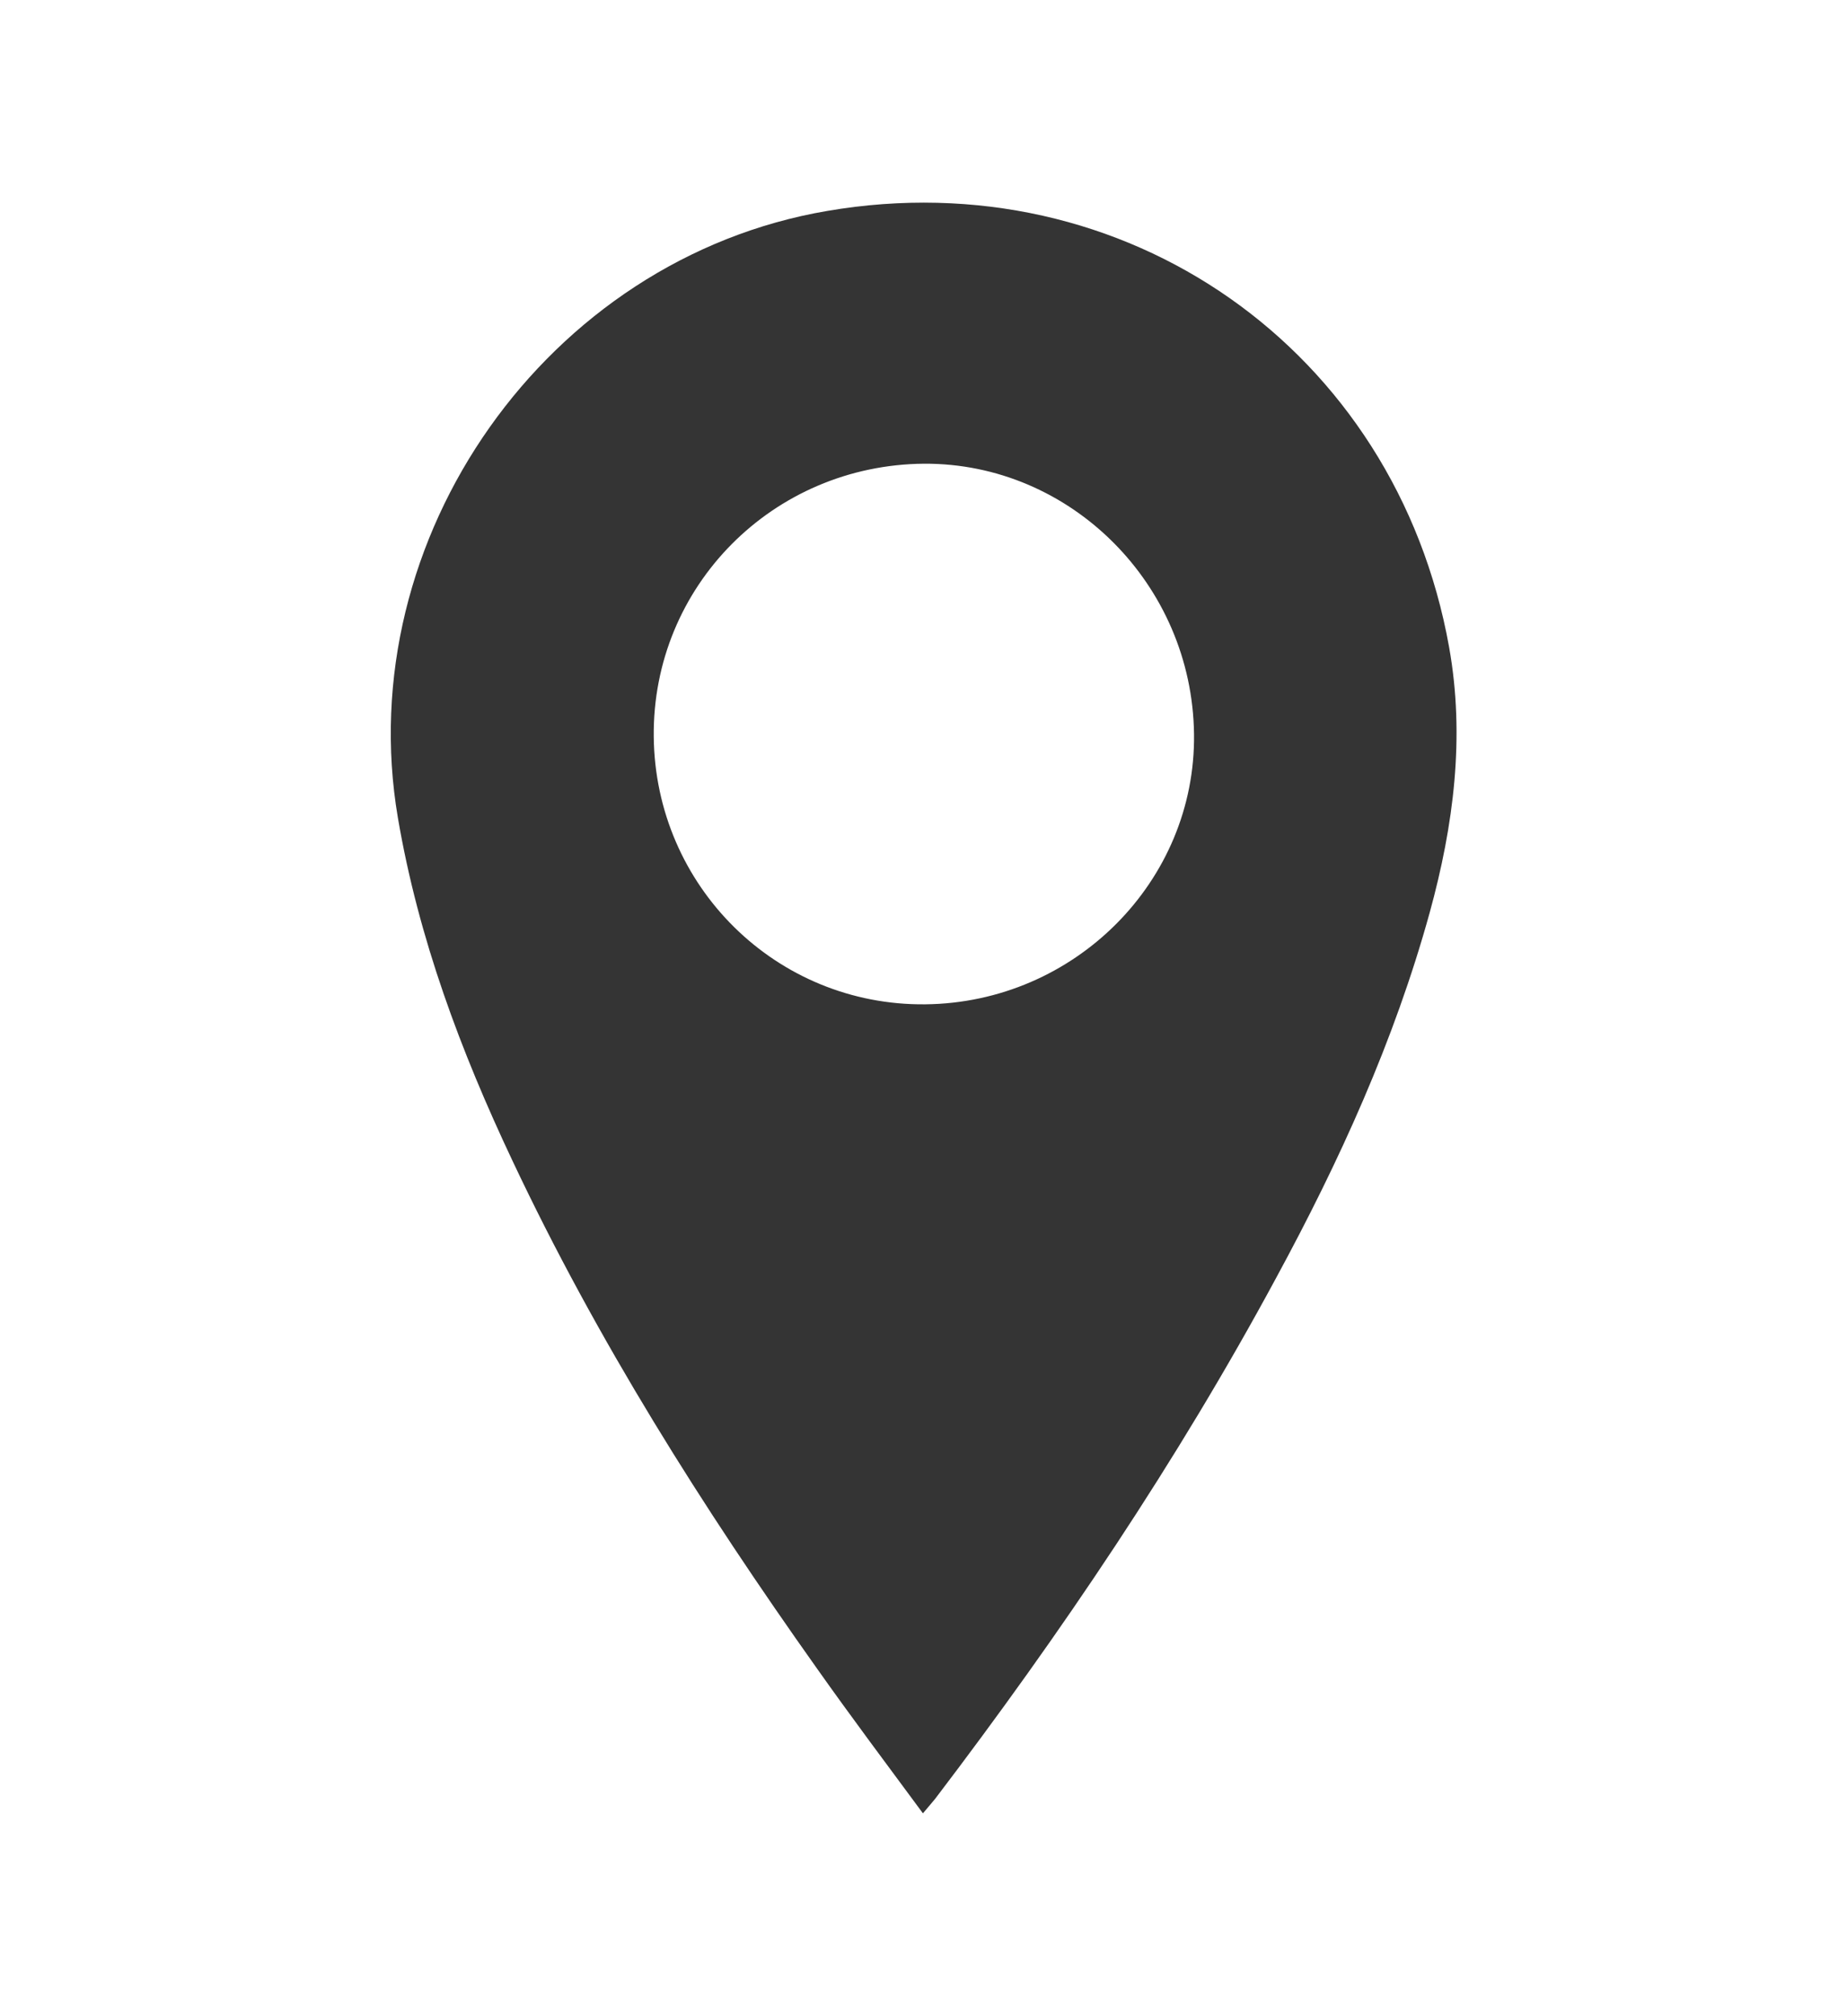
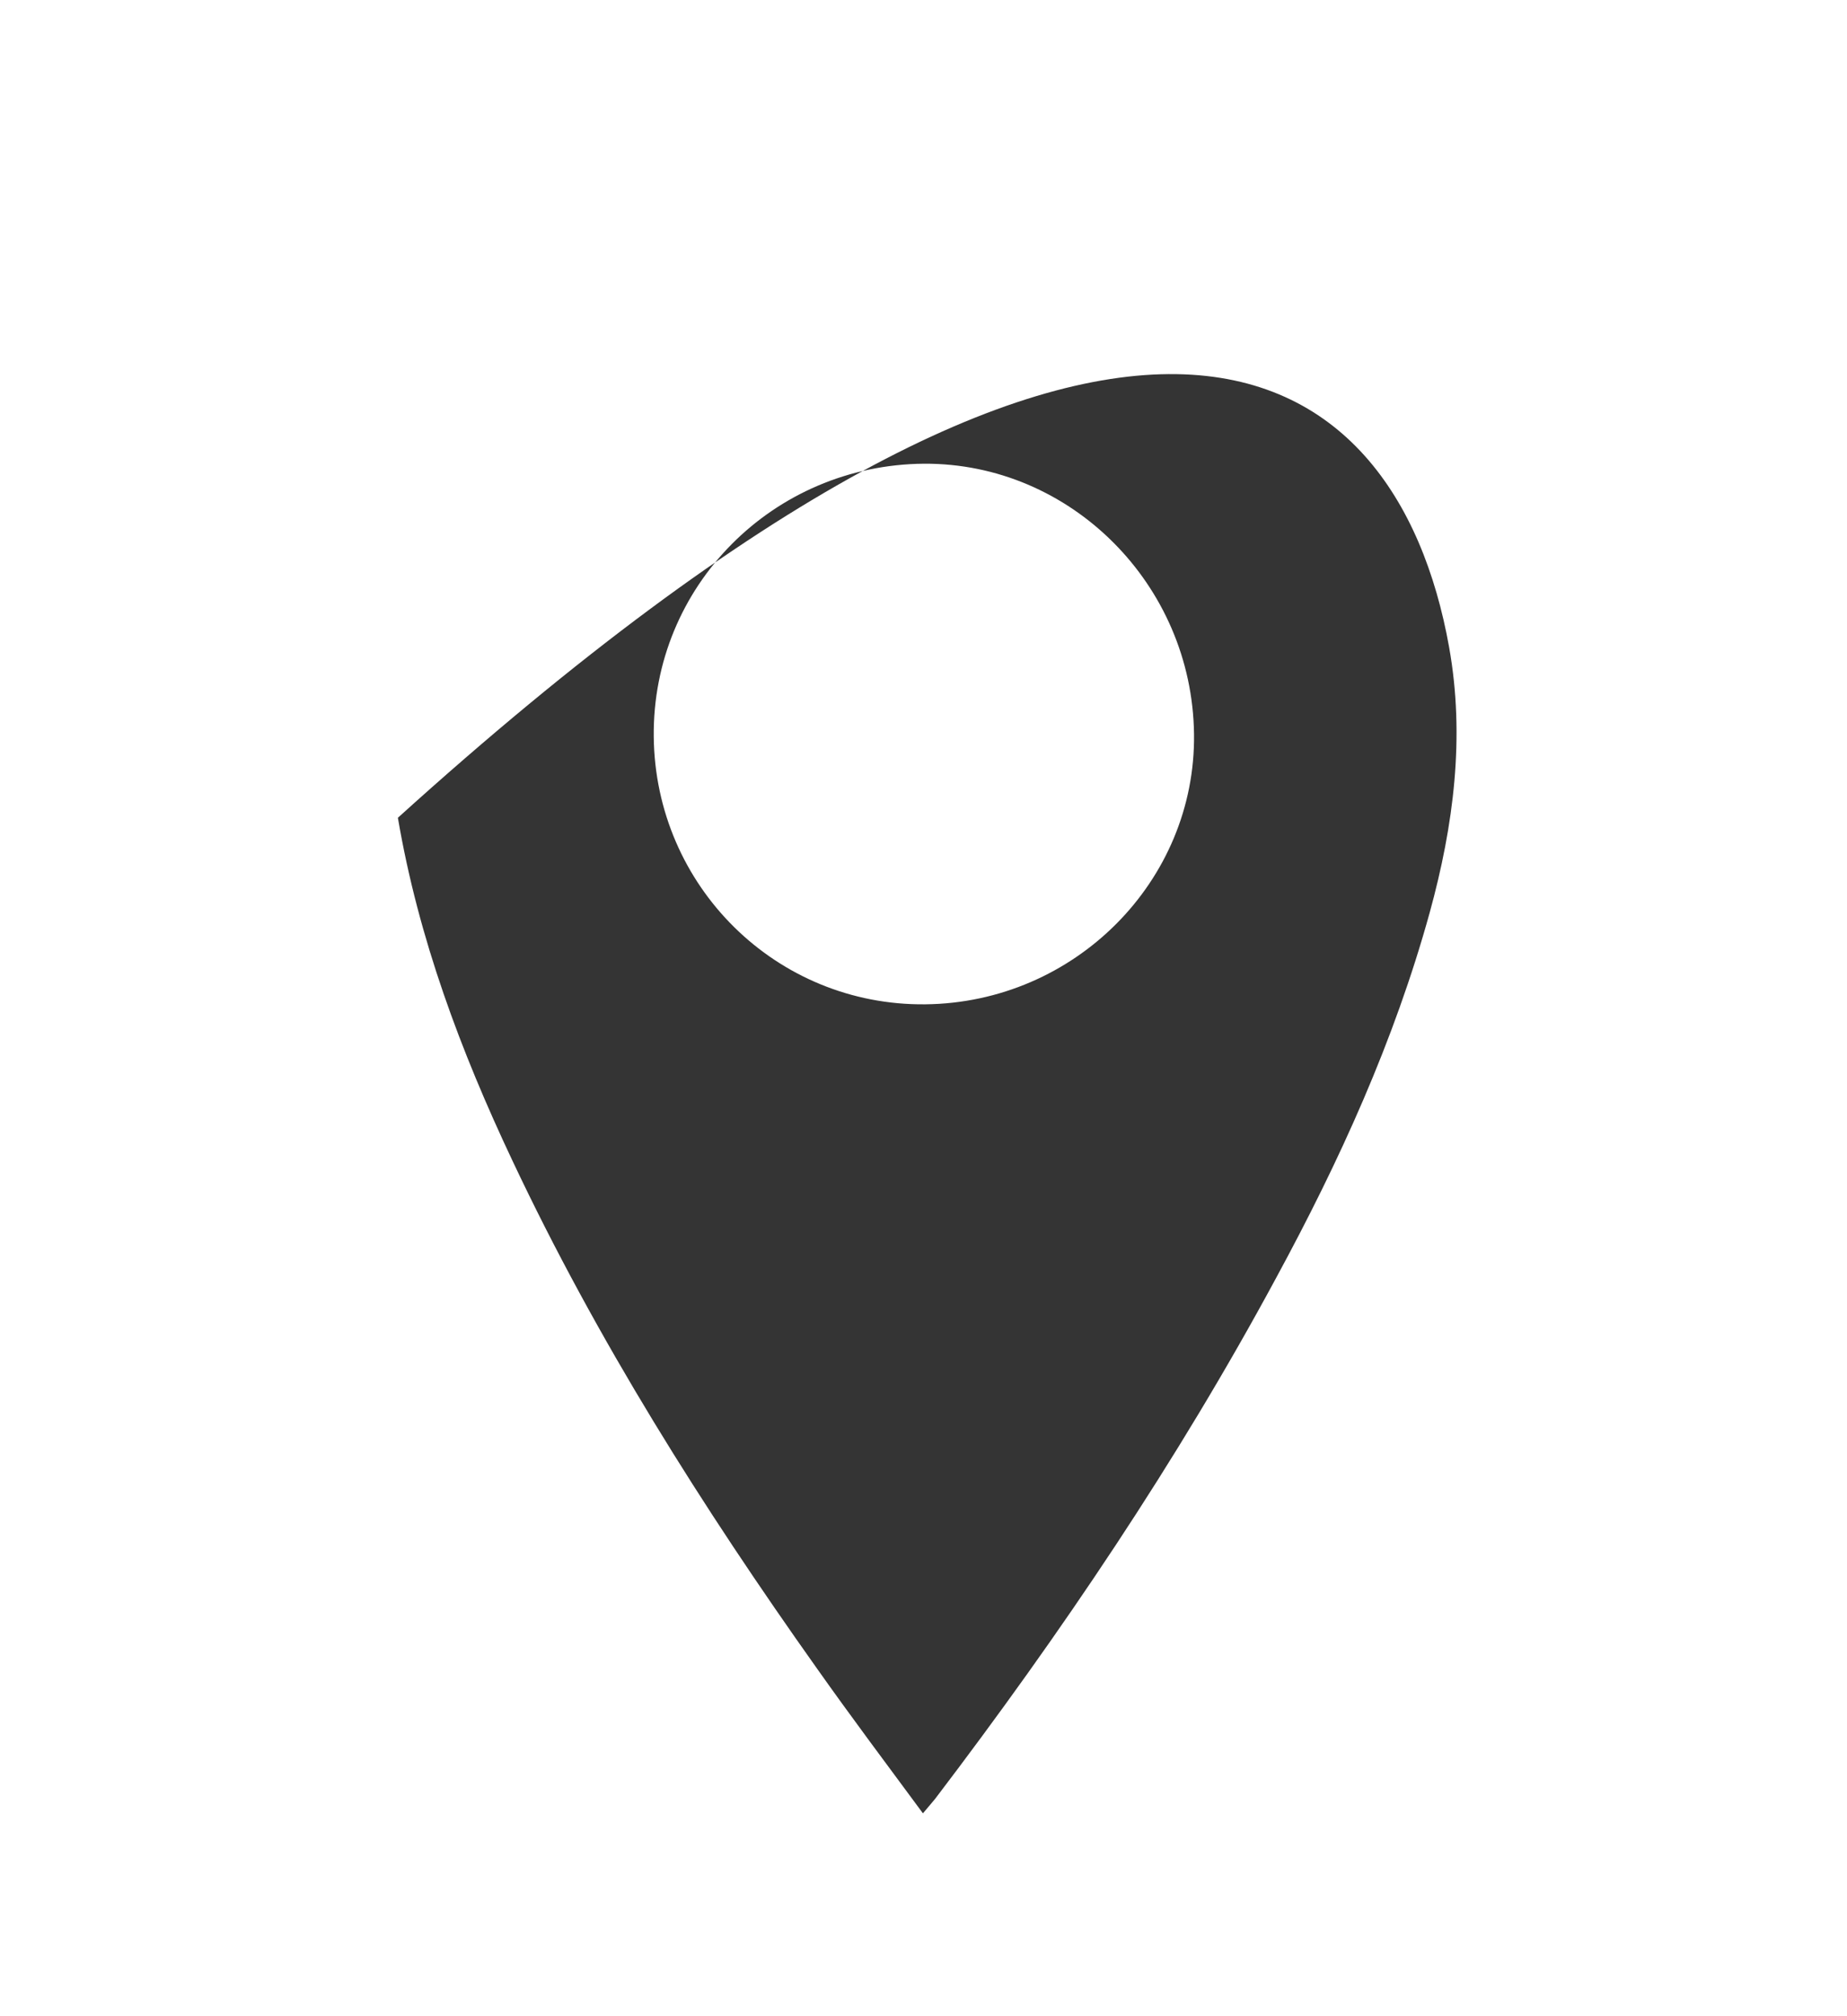
<svg xmlns="http://www.w3.org/2000/svg" version="1.1" id="Layer_1" x="0px" y="0px" viewBox="0 0 485.1 529.5" style="enable-background:new 0 0 485.1 529.5;" xml:space="preserve">
  <style type="text/css">
	.st0{fill:#343434;}
</style>
-   <path class="st0" d="M242.4,476.3c-9.6-13-18.9-25.4-27.8-38c-30.1-42.4-57.8-86.3-80-133.4c-13.6-28.8-24.7-58.4-30.1-90.1  C92,141.3,143.7,67.9,217.3,55.4C295.5,42,366.6,91.8,380.6,170c4.2,23.5,1.2,46.8-5.1,69.7c-9.3,33.7-23.7,65.3-40.3,95.9  c-26,48.2-56.5,93.4-89.6,136.9C244.8,473.5,243.9,474.5,242.4,476.3z M243,263.8c39.3-0.4,71.1-32.4,70.6-71  c-0.5-39.3-32.4-71.2-70.9-71c-39.7,0.3-71.4,32.2-71,71.7C172.1,232.8,203.9,264.2,243,263.8z" />
+   <path class="st0" d="M242.4,476.3c-9.6-13-18.9-25.4-27.8-38c-30.1-42.4-57.8-86.3-80-133.4c-13.6-28.8-24.7-58.4-30.1-90.1  C295.5,42,366.6,91.8,380.6,170c4.2,23.5,1.2,46.8-5.1,69.7c-9.3,33.7-23.7,65.3-40.3,95.9  c-26,48.2-56.5,93.4-89.6,136.9C244.8,473.5,243.9,474.5,242.4,476.3z M243,263.8c39.3-0.4,71.1-32.4,70.6-71  c-0.5-39.3-32.4-71.2-70.9-71c-39.7,0.3-71.4,32.2-71,71.7C172.1,232.8,203.9,264.2,243,263.8z" />
</svg>